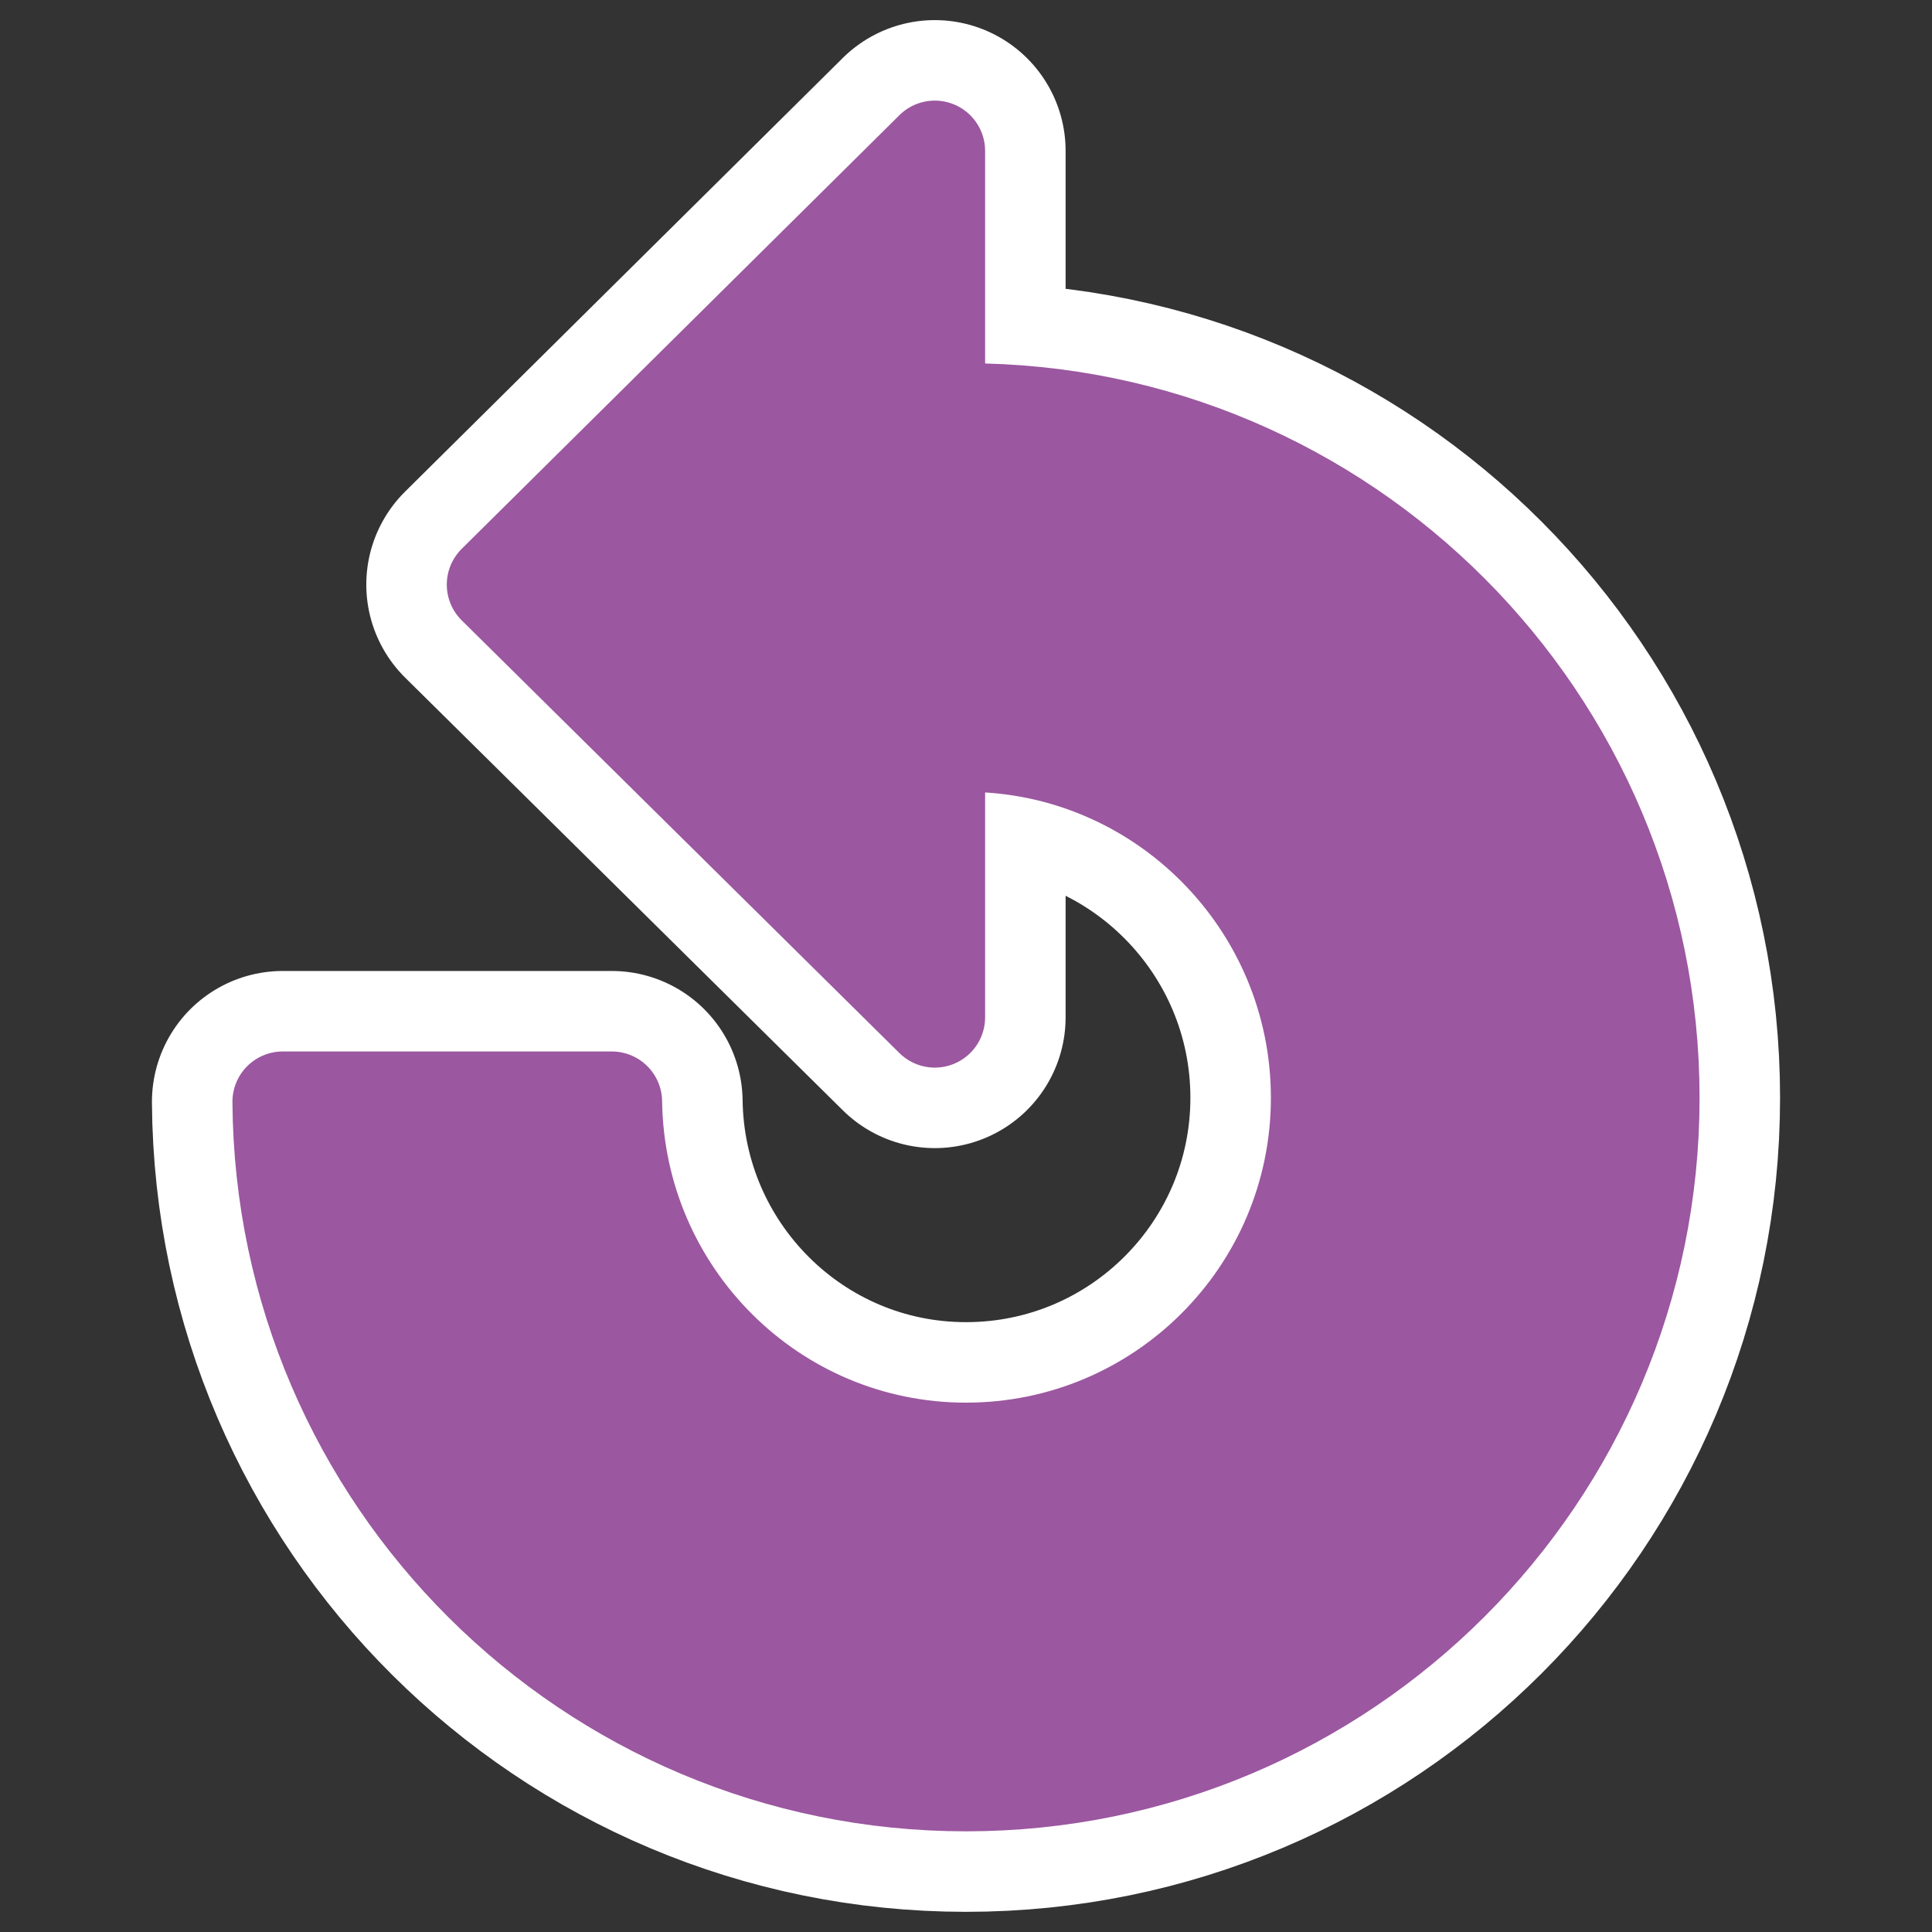
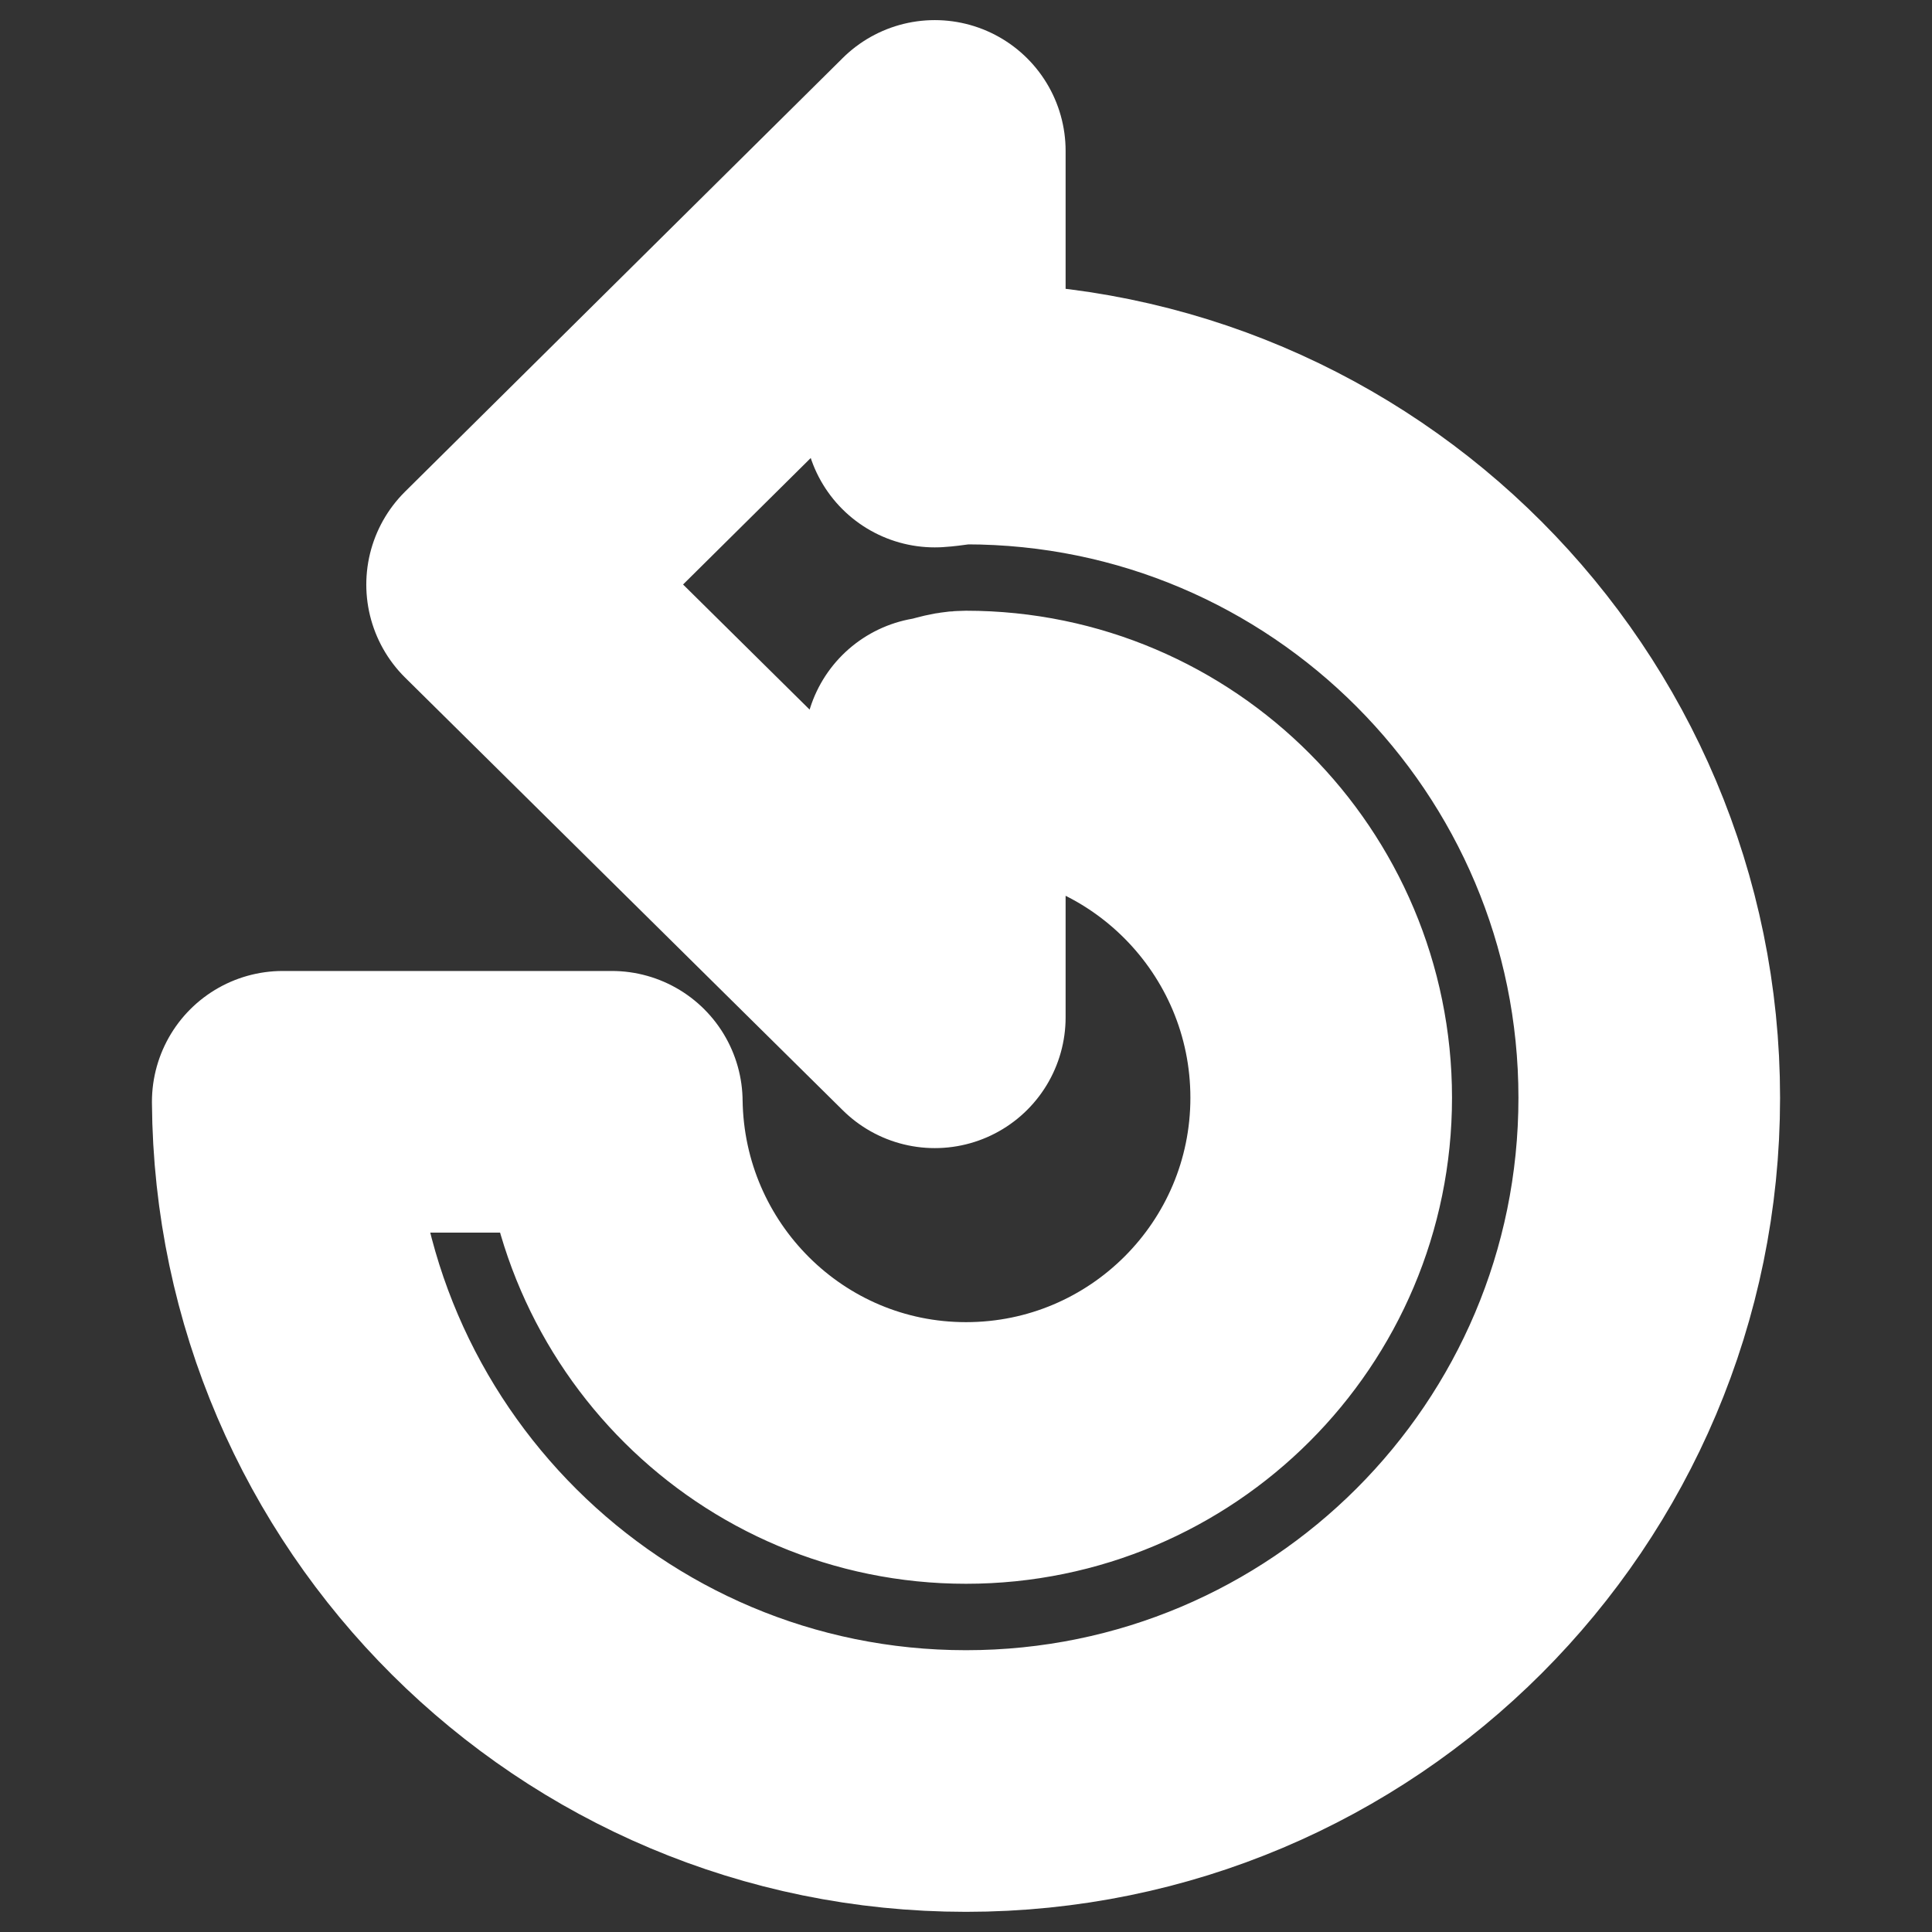
<svg xmlns="http://www.w3.org/2000/svg" viewBox="0 0 60 60" version="1.0">
  <rect x="0" y="0" width="60" height="60" fill="#333333" stroke="none" />
  <path d="M29.031 4.688L15.438 18.155l13.593 13.438v-8.376c.33-.043.623-.188.969-.188 6.092 0 11.031 4.97 11.031 11.063 0 6.092-4.939 11.031-11.031 11.031-6.042 0-10.92-4.883-11-10.906H8.781C8.859 45.87 18.329 55.311 30 55.311c11.719 0 21.219-9.5 21.219-21.218 0-11.719-9.5-21.25-21.219-21.25-.33 0-.644.075-.969.094v-8.25z" stroke-linejoin="round" color="#000" stroke="#fff" stroke-linecap="round" stroke-width="8.125" fill="none" />
-   <path d="M29.031 4.688L15.438 18.155l13.593 13.438v-8.376c.33-.043.623-.188.969-.188 6.092 0 11.031 4.97 11.031 11.063 0 6.092-4.939 11.031-11.031 11.031-6.042 0-10.92-4.883-11-10.906H8.781C8.859 45.87 18.329 55.311 30 55.311c11.719 0 21.219-9.5 21.219-21.218 0-11.719-9.5-21.25-21.219-21.25-.33 0-.644.075-.969.094v-8.25z" stroke-linejoin="round" fill-rule="evenodd" color="#000" stroke="#9b57a0" stroke-linecap="round" stroke-width="3.125" fill="#9b57a0" />
</svg>